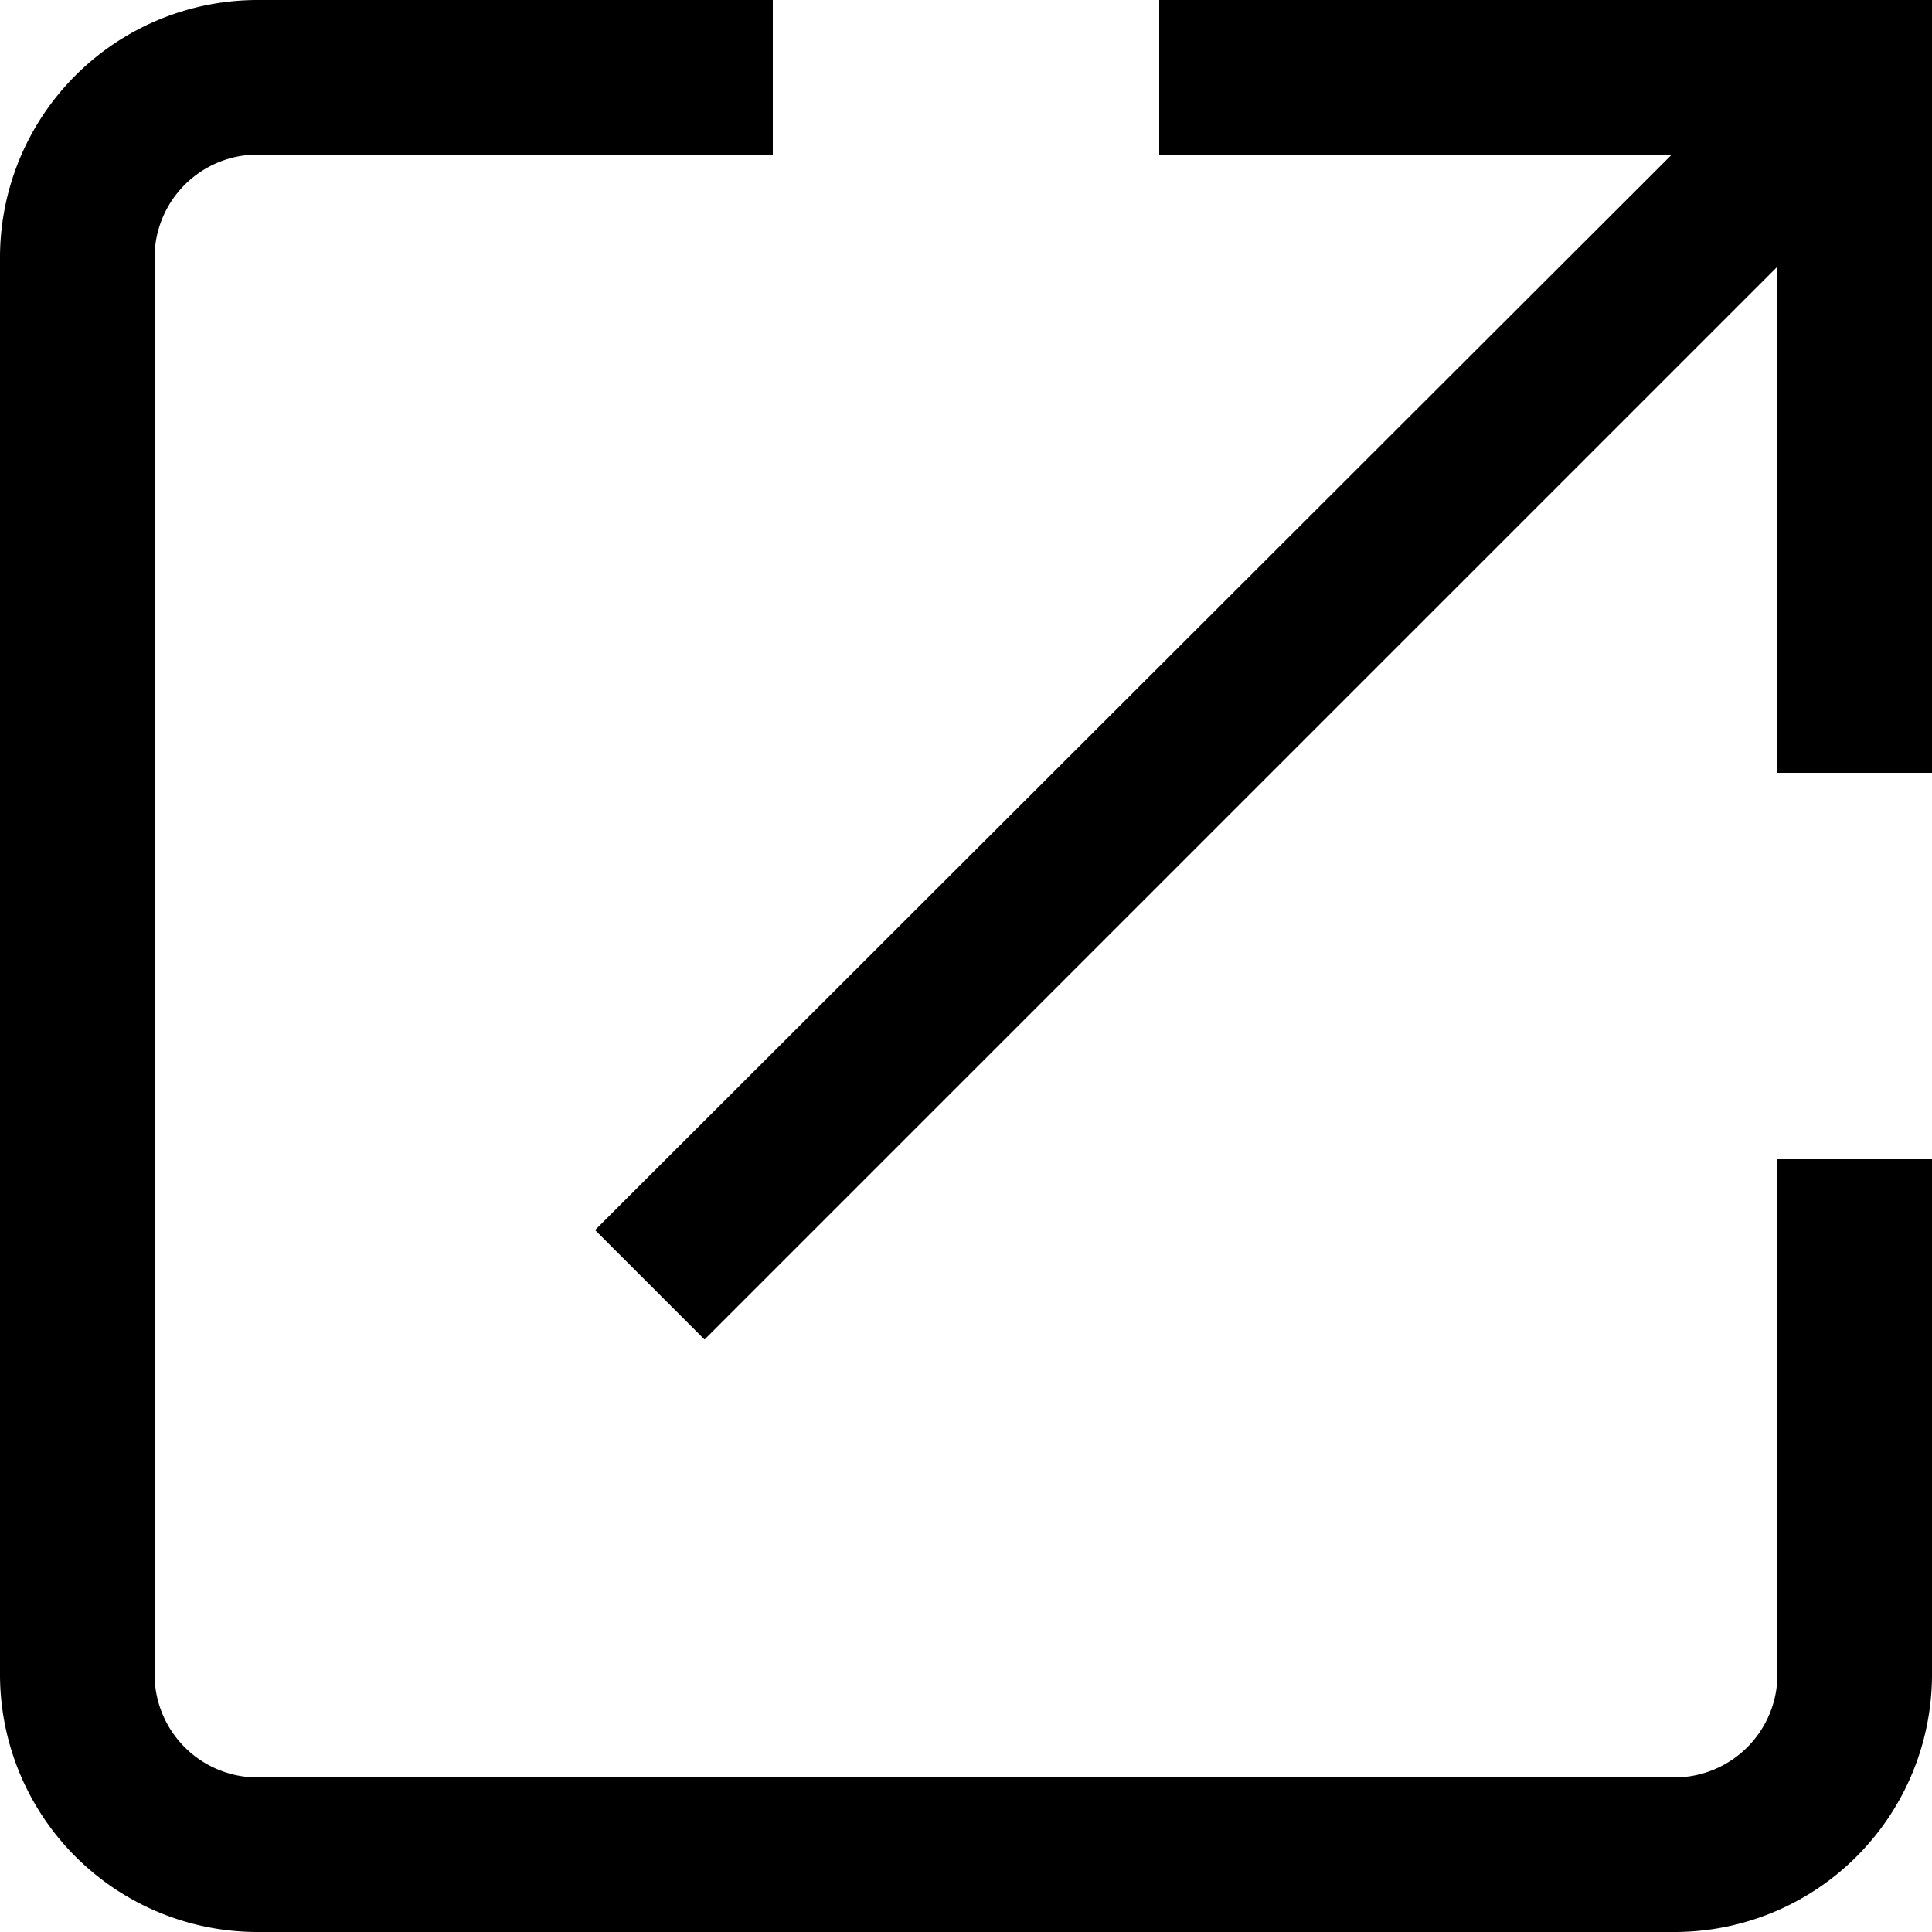
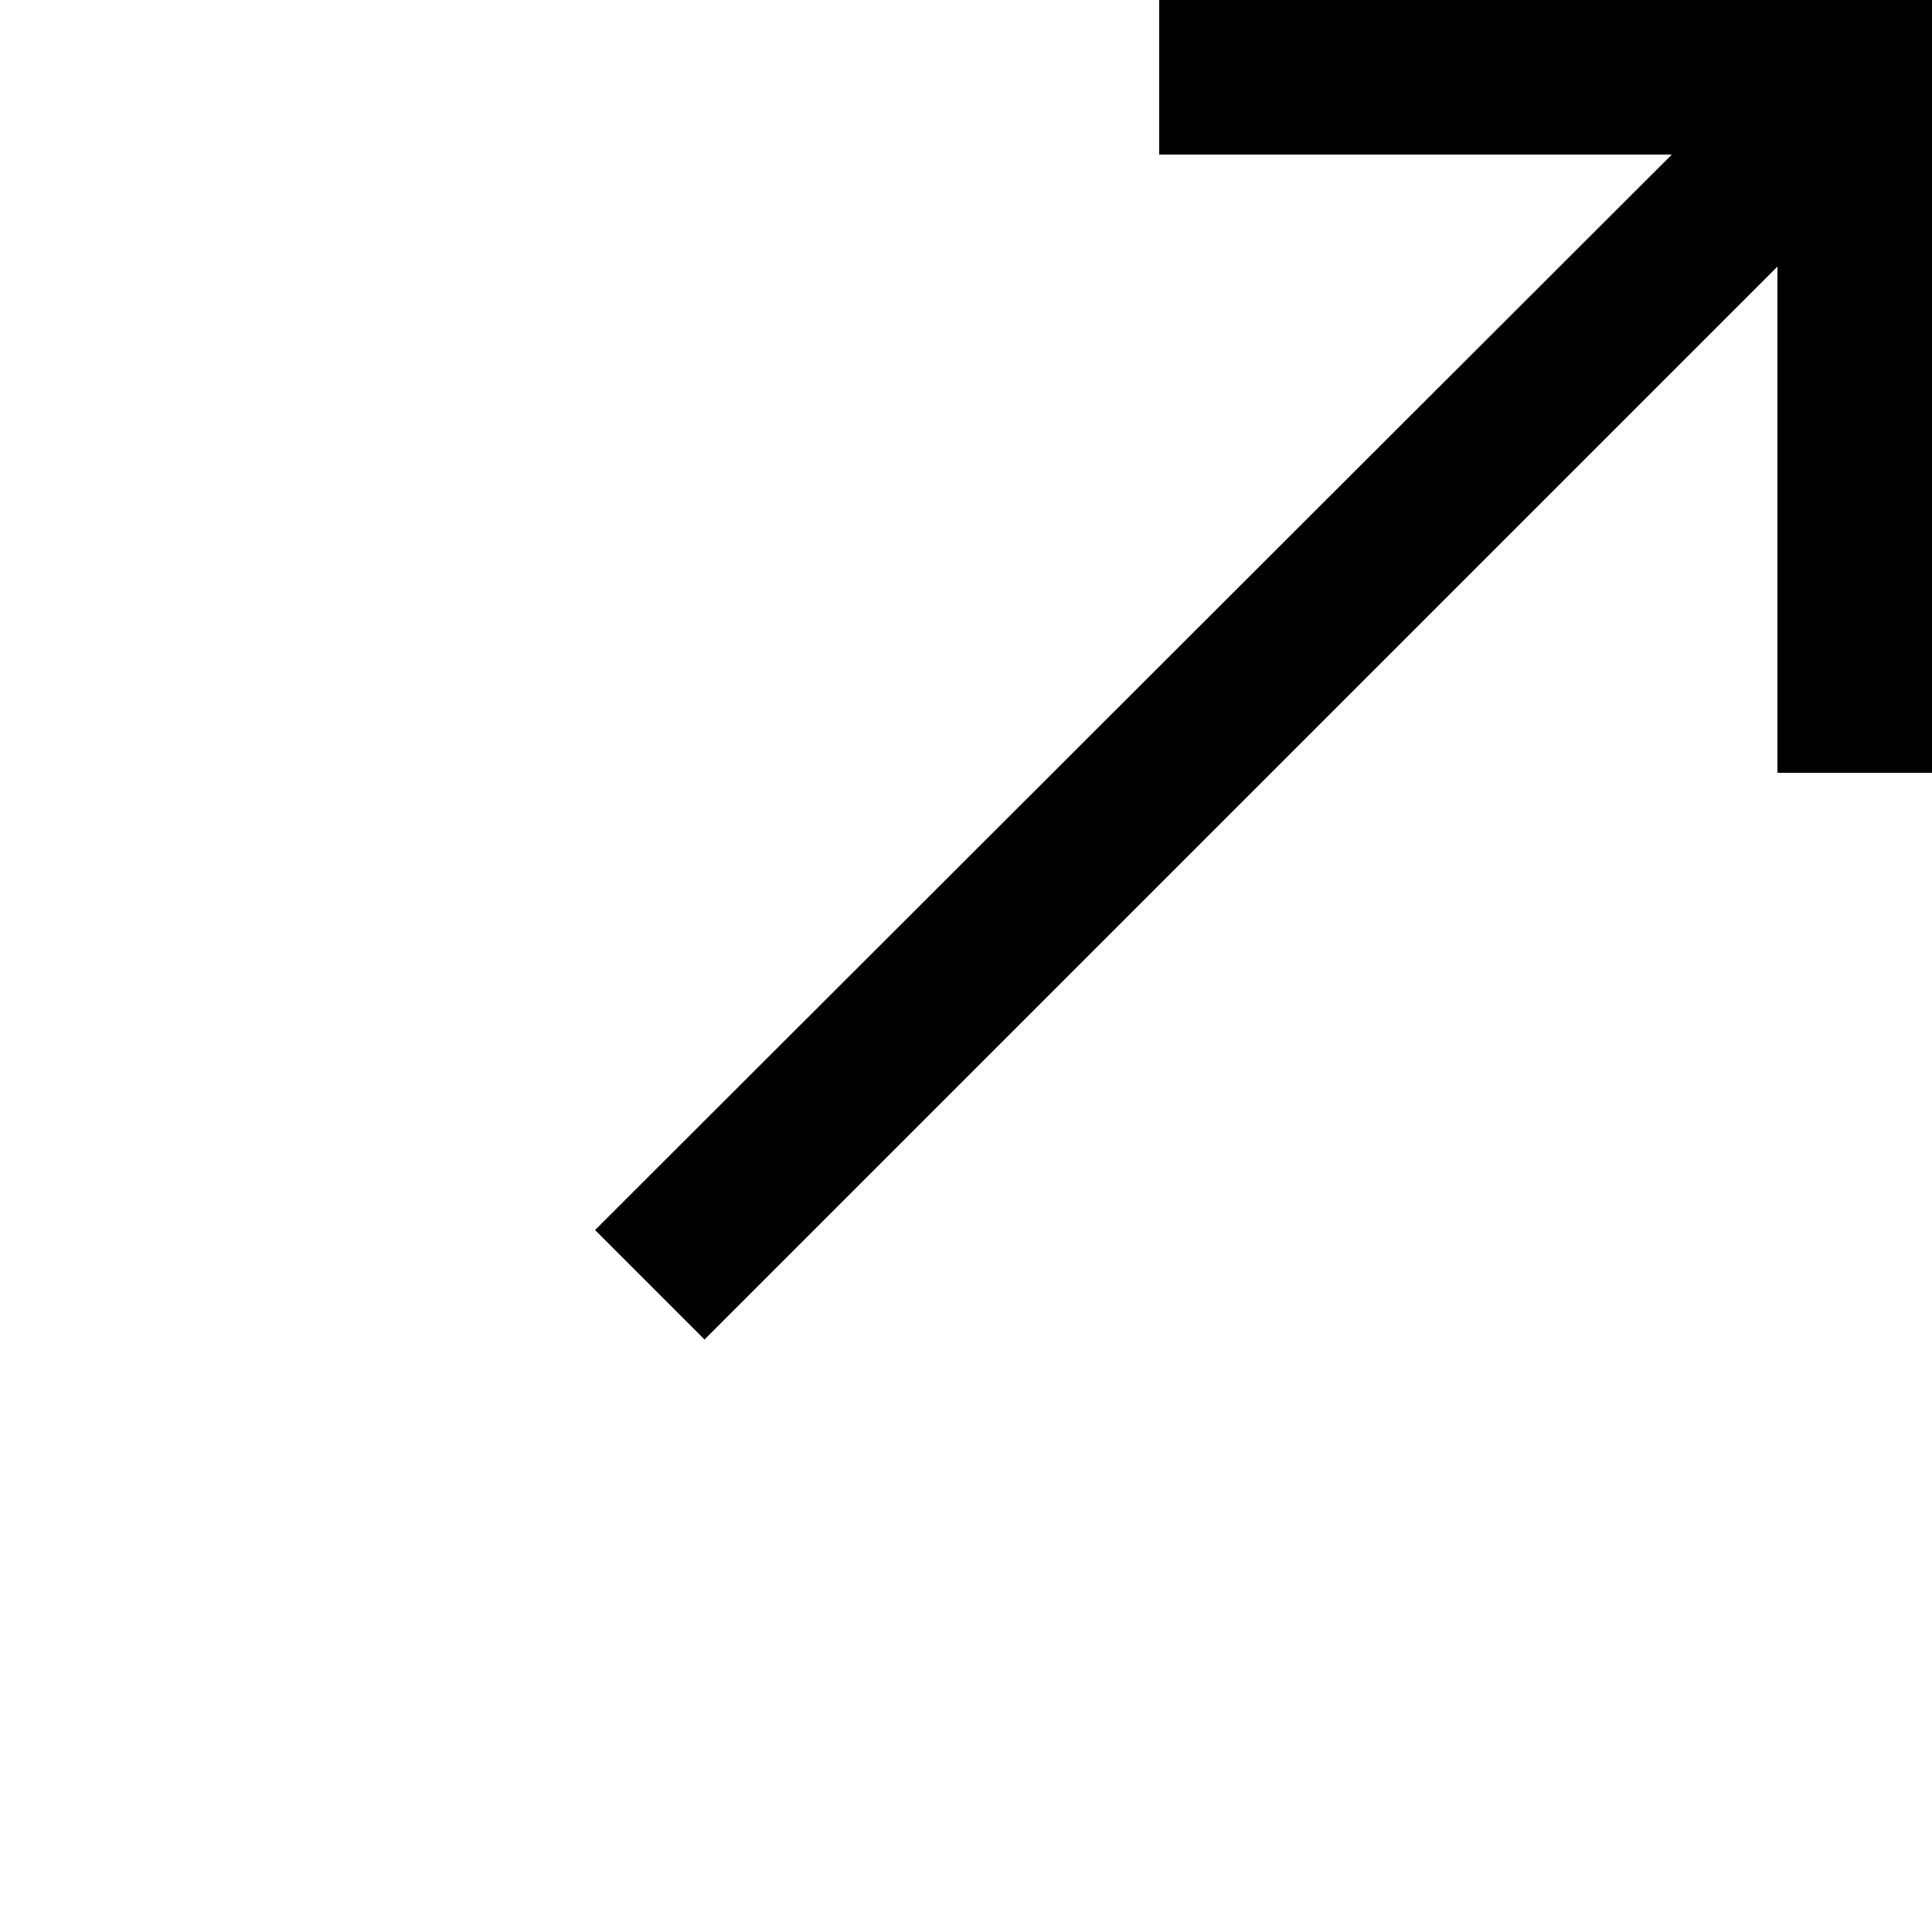
<svg xmlns="http://www.w3.org/2000/svg" width="15" height="15" viewBox="0 0 15 15">
-   <path d="M13.8,9v4a.8.8,0,0,1-.8.8H2a.8.8,0,0,1-.8-.8V2A.8.8,0,0,1,2,1.2H6V0H2A2,2,0,0,0,0,2V13a2,2,0,0,0,2,2H13a2,2,0,0,0,2-2V9Z" />
  <polygon points="13.8 6 15 6 15 0 9 0 9 1.2 12.98 1.2 4.62 9.55 5.47 10.4 13.8 2.07 13.8 6" />
</svg>